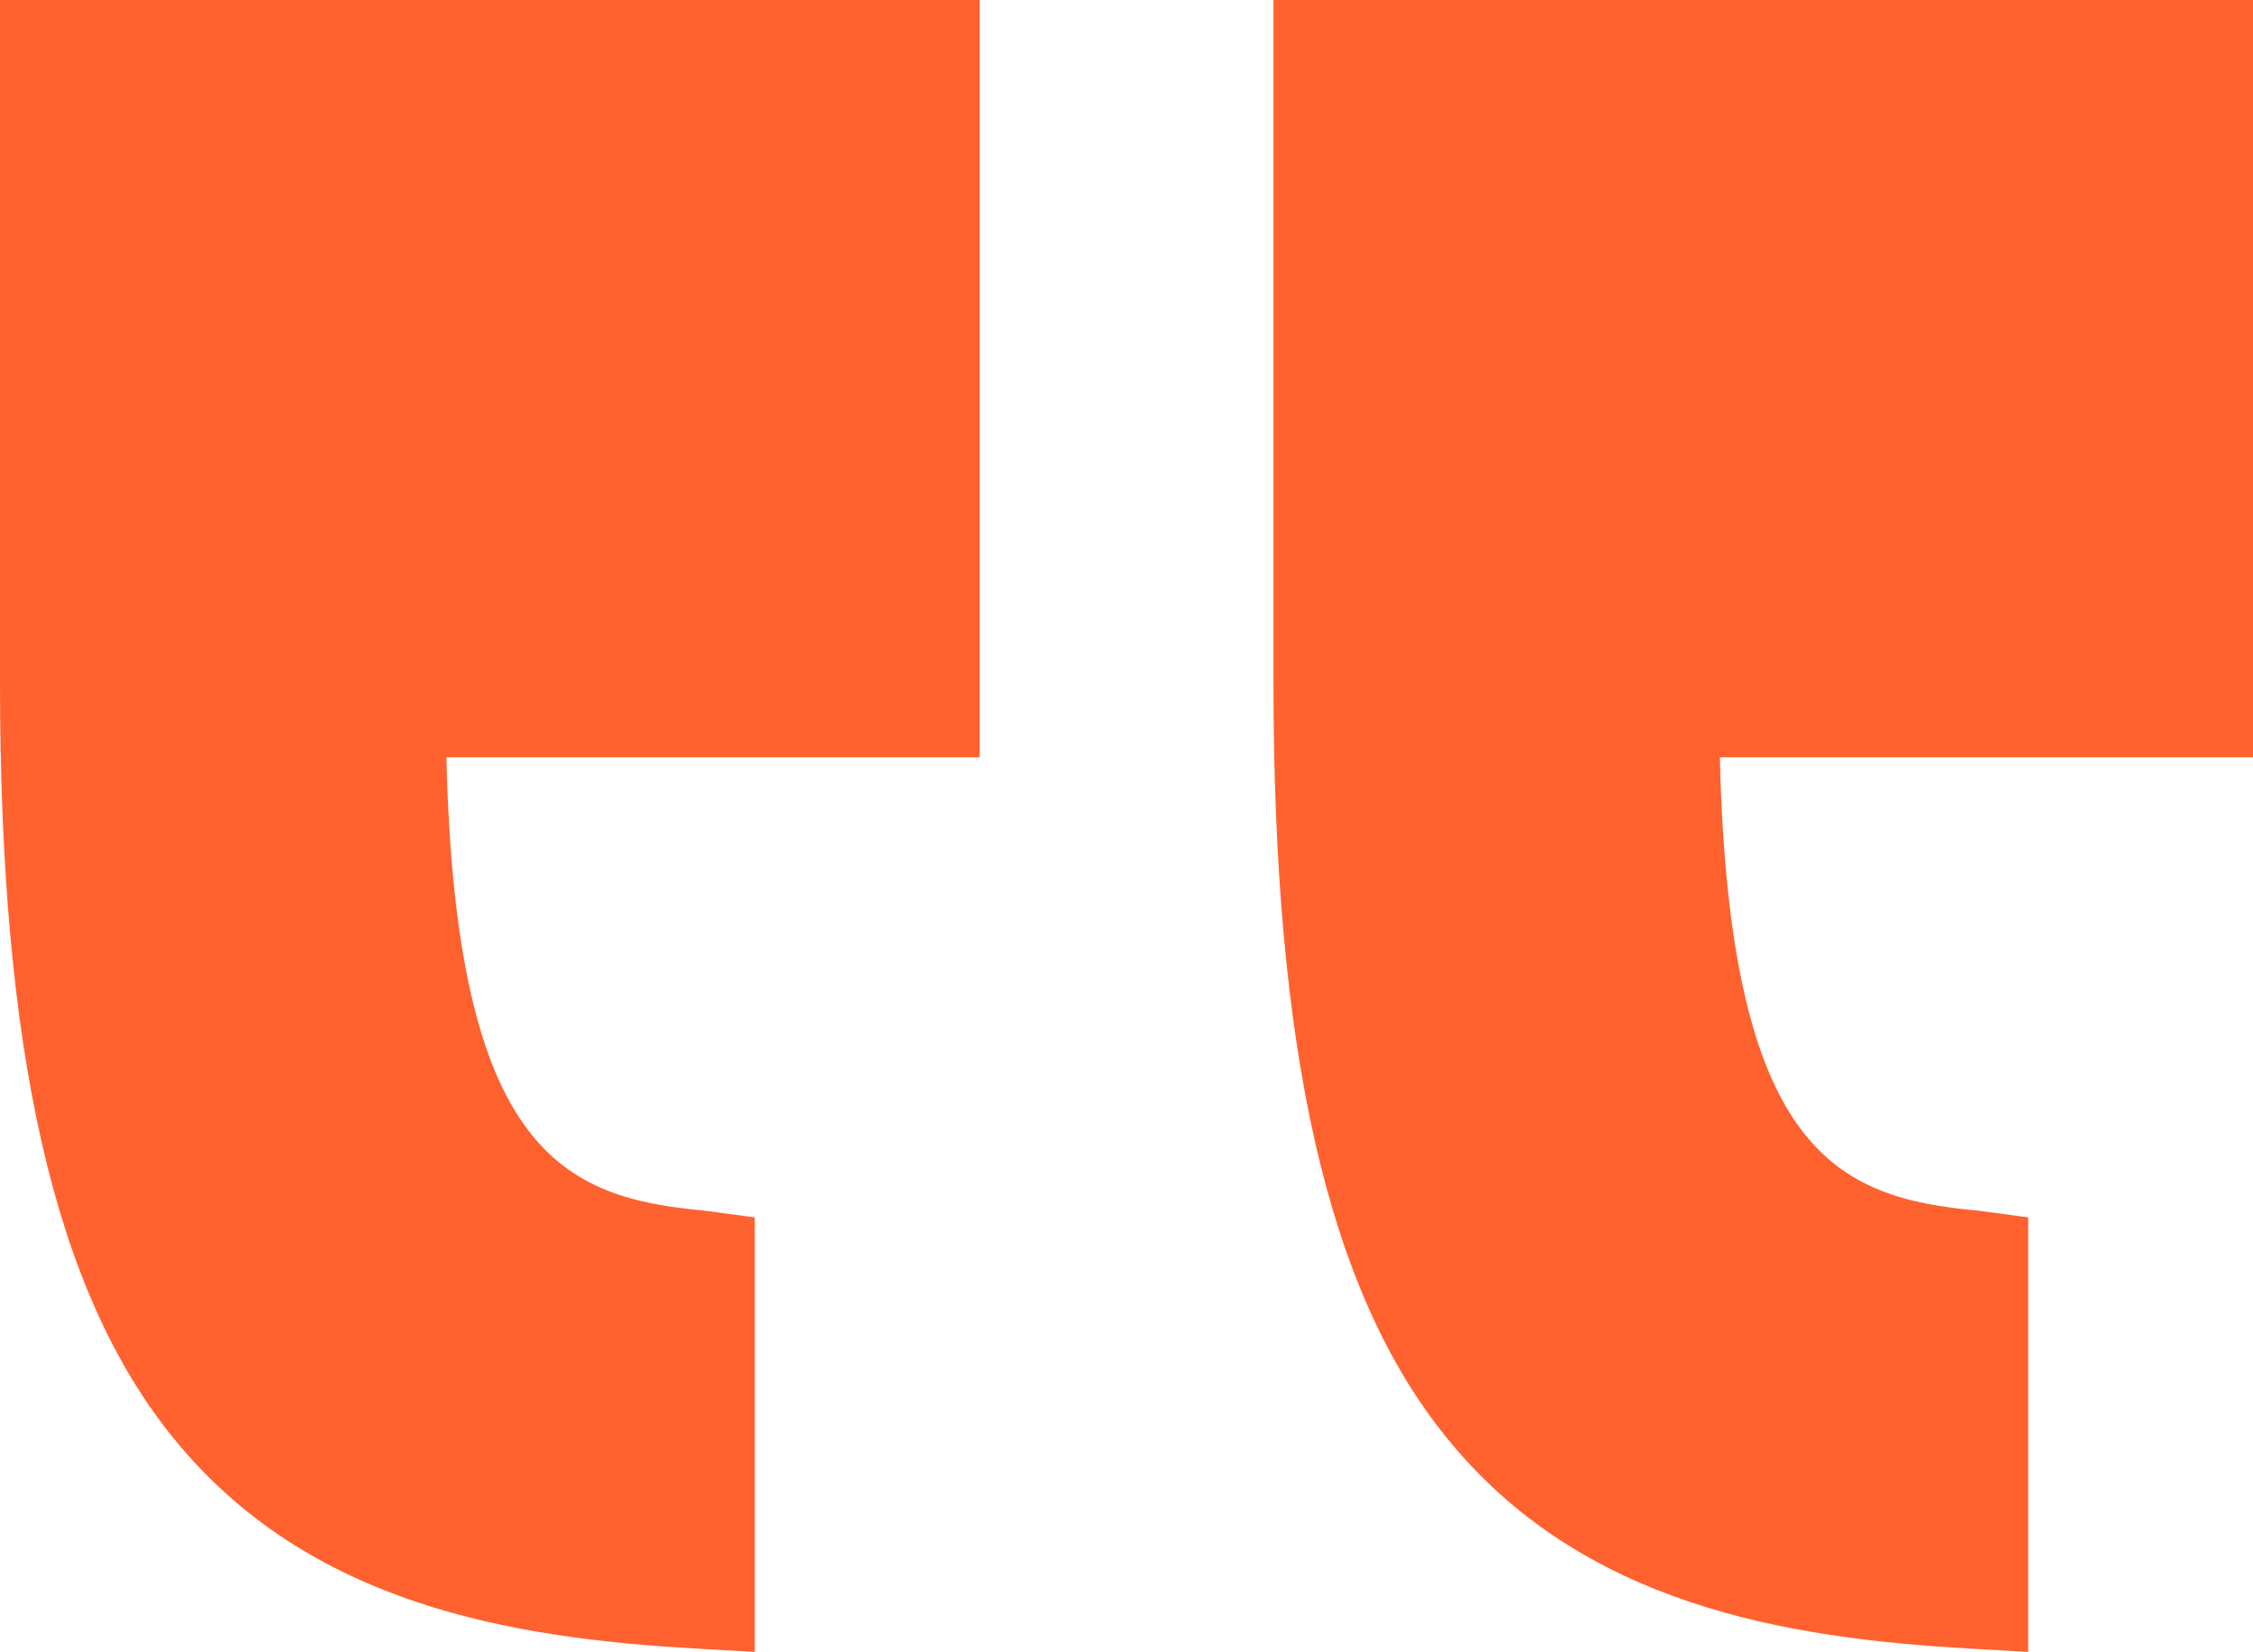
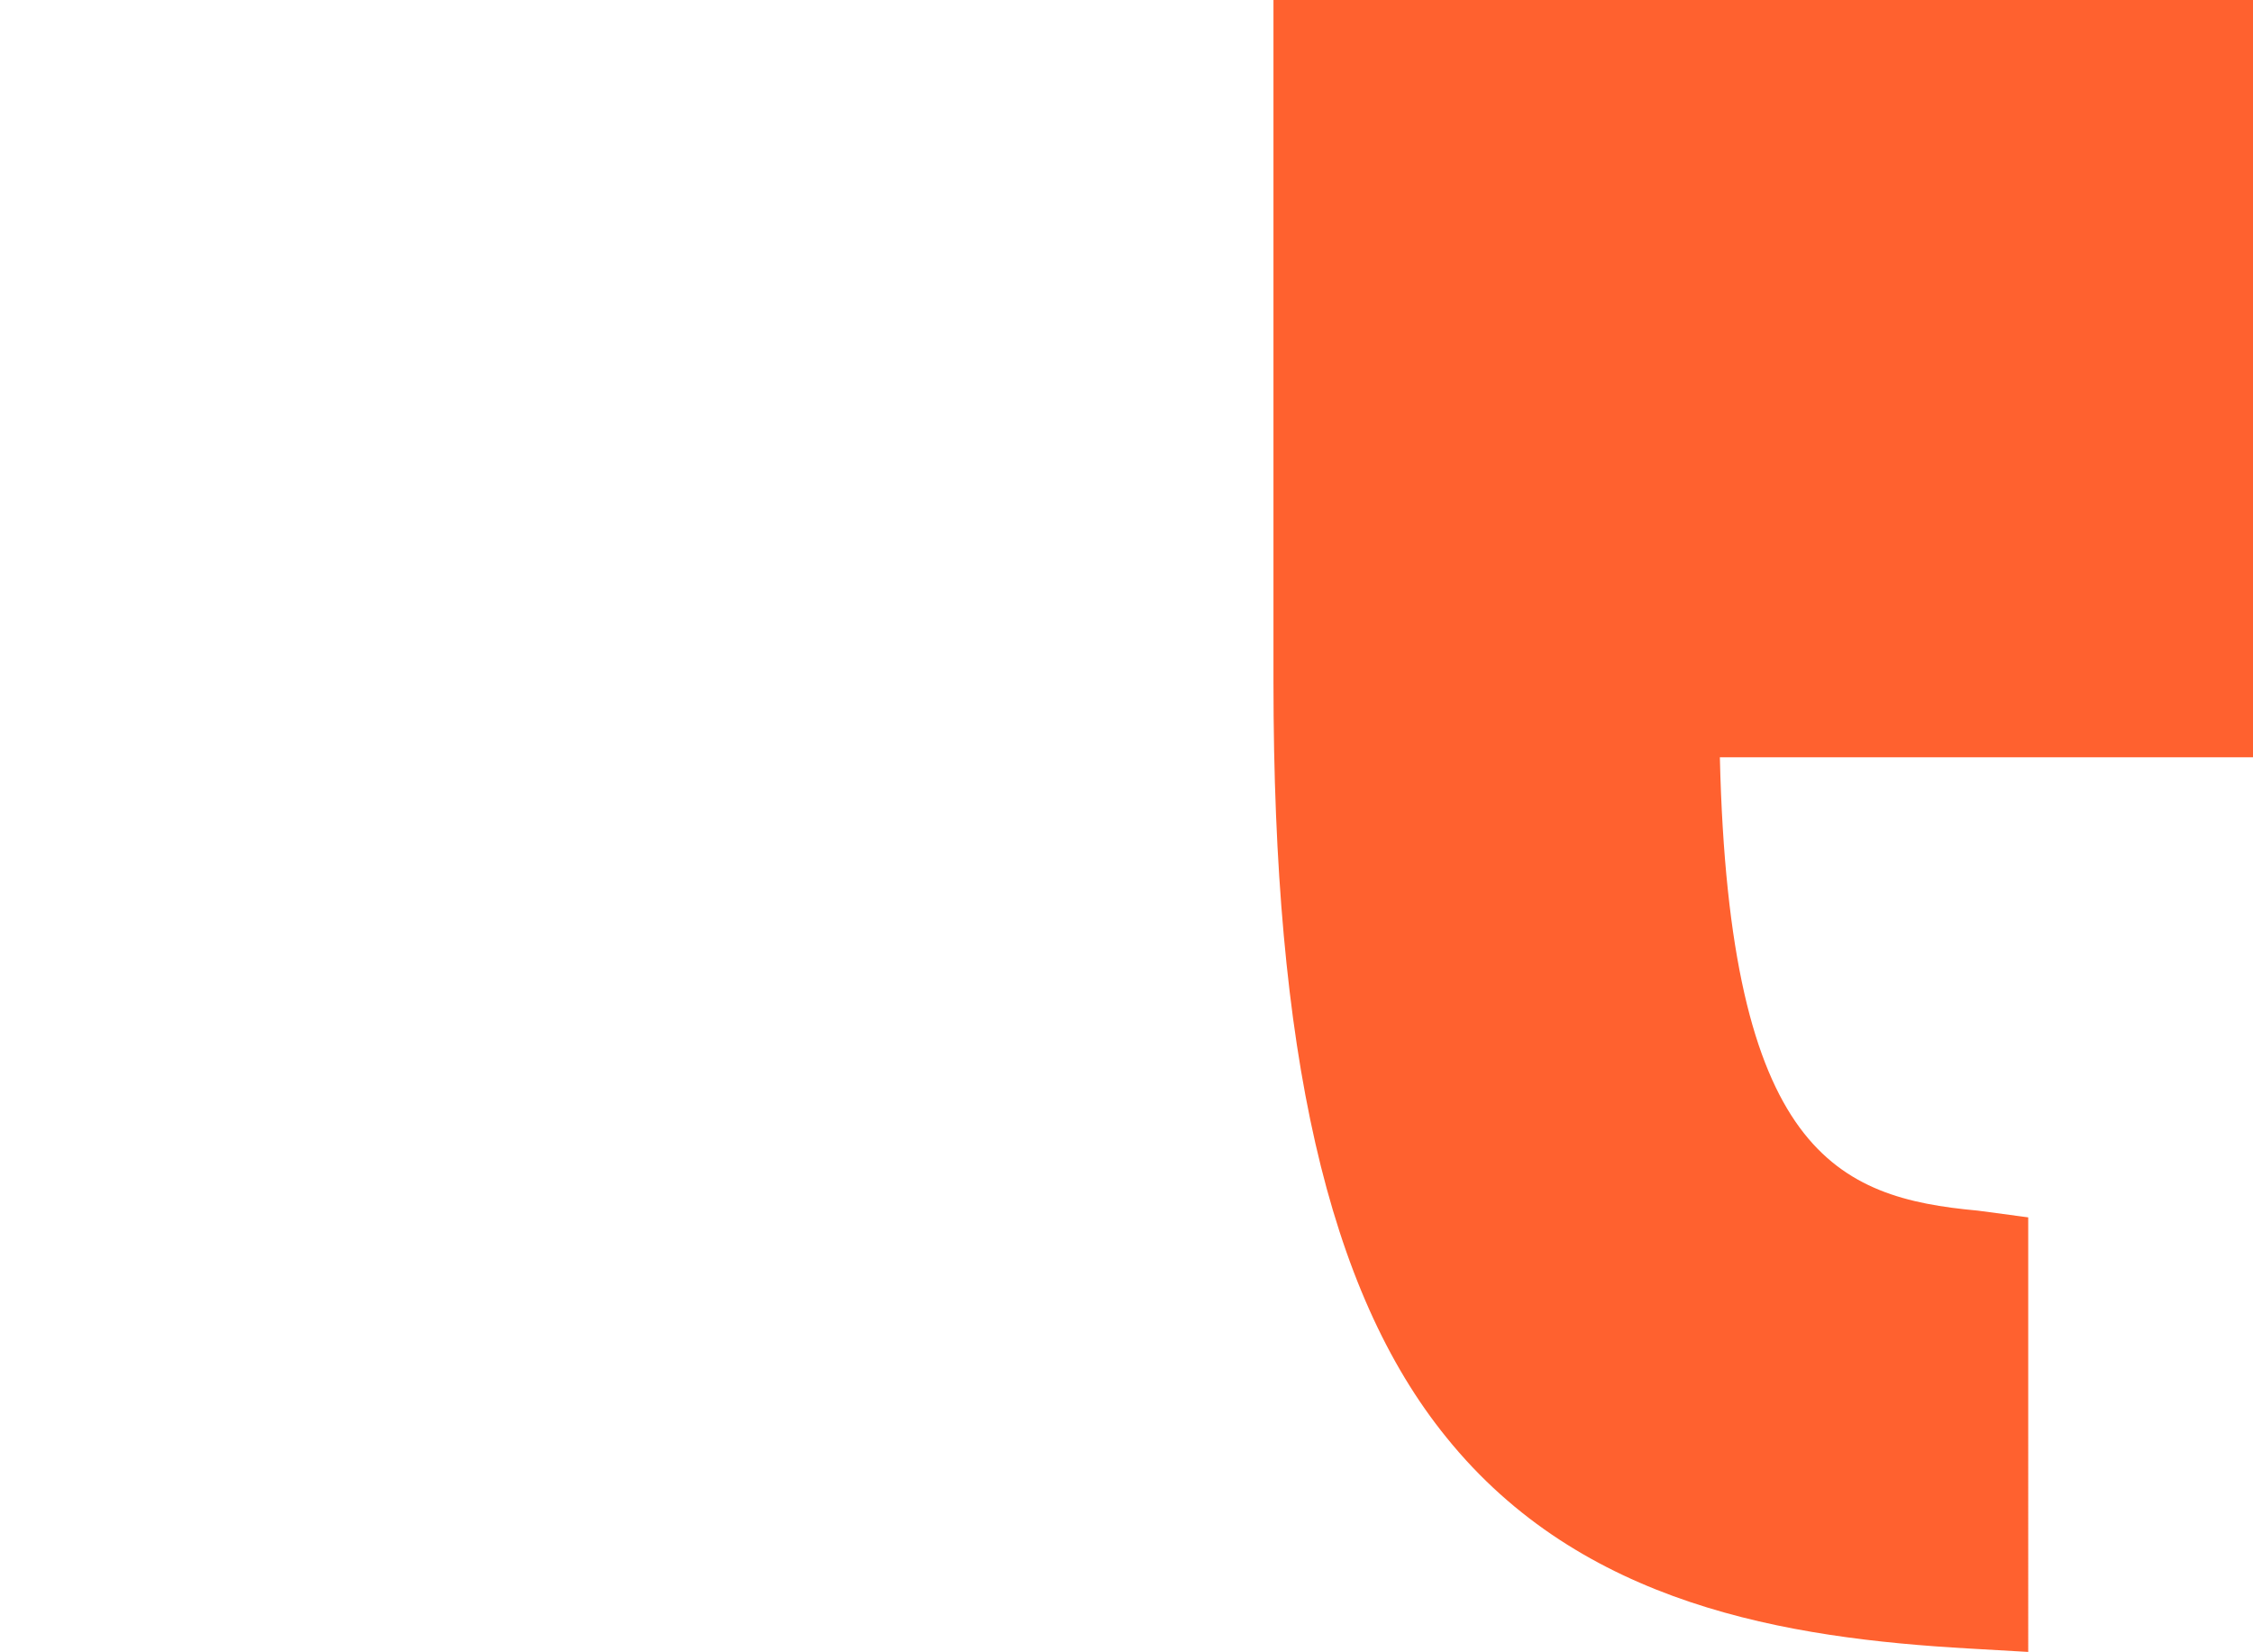
<svg xmlns="http://www.w3.org/2000/svg" width="30" height="22" viewBox="0 0 30 22">
  <g id="quote" transform="translate(-360 -3944)">
-     <path id="Path_4787" data-name="Path 4787" d="M124.044,25.9V35.988h-7.1c.123,5.267,1.563,5.865,3.433,6.036l.673.09V47.9l-.783-.045c-2.441-.138-5.164-.58-6.964-2.811C111.72,43.094,111,39.9,111,34.994V25.9Z" transform="translate(249 3918.095)" fill="#ff612f" />
    <path id="Path_4788" data-name="Path 4788" d="M124.044,25.9V35.988h-7.1c.123,5.267,1.563,5.865,3.433,6.036l.673.09V47.9l-.783-.045c-2.441-.138-5.164-.58-6.964-2.811C111.72,43.094,111,39.9,111,34.994V25.9Z" transform="translate(265.957 3918.095)" fill="#ff612f" />
  </g>
</svg>